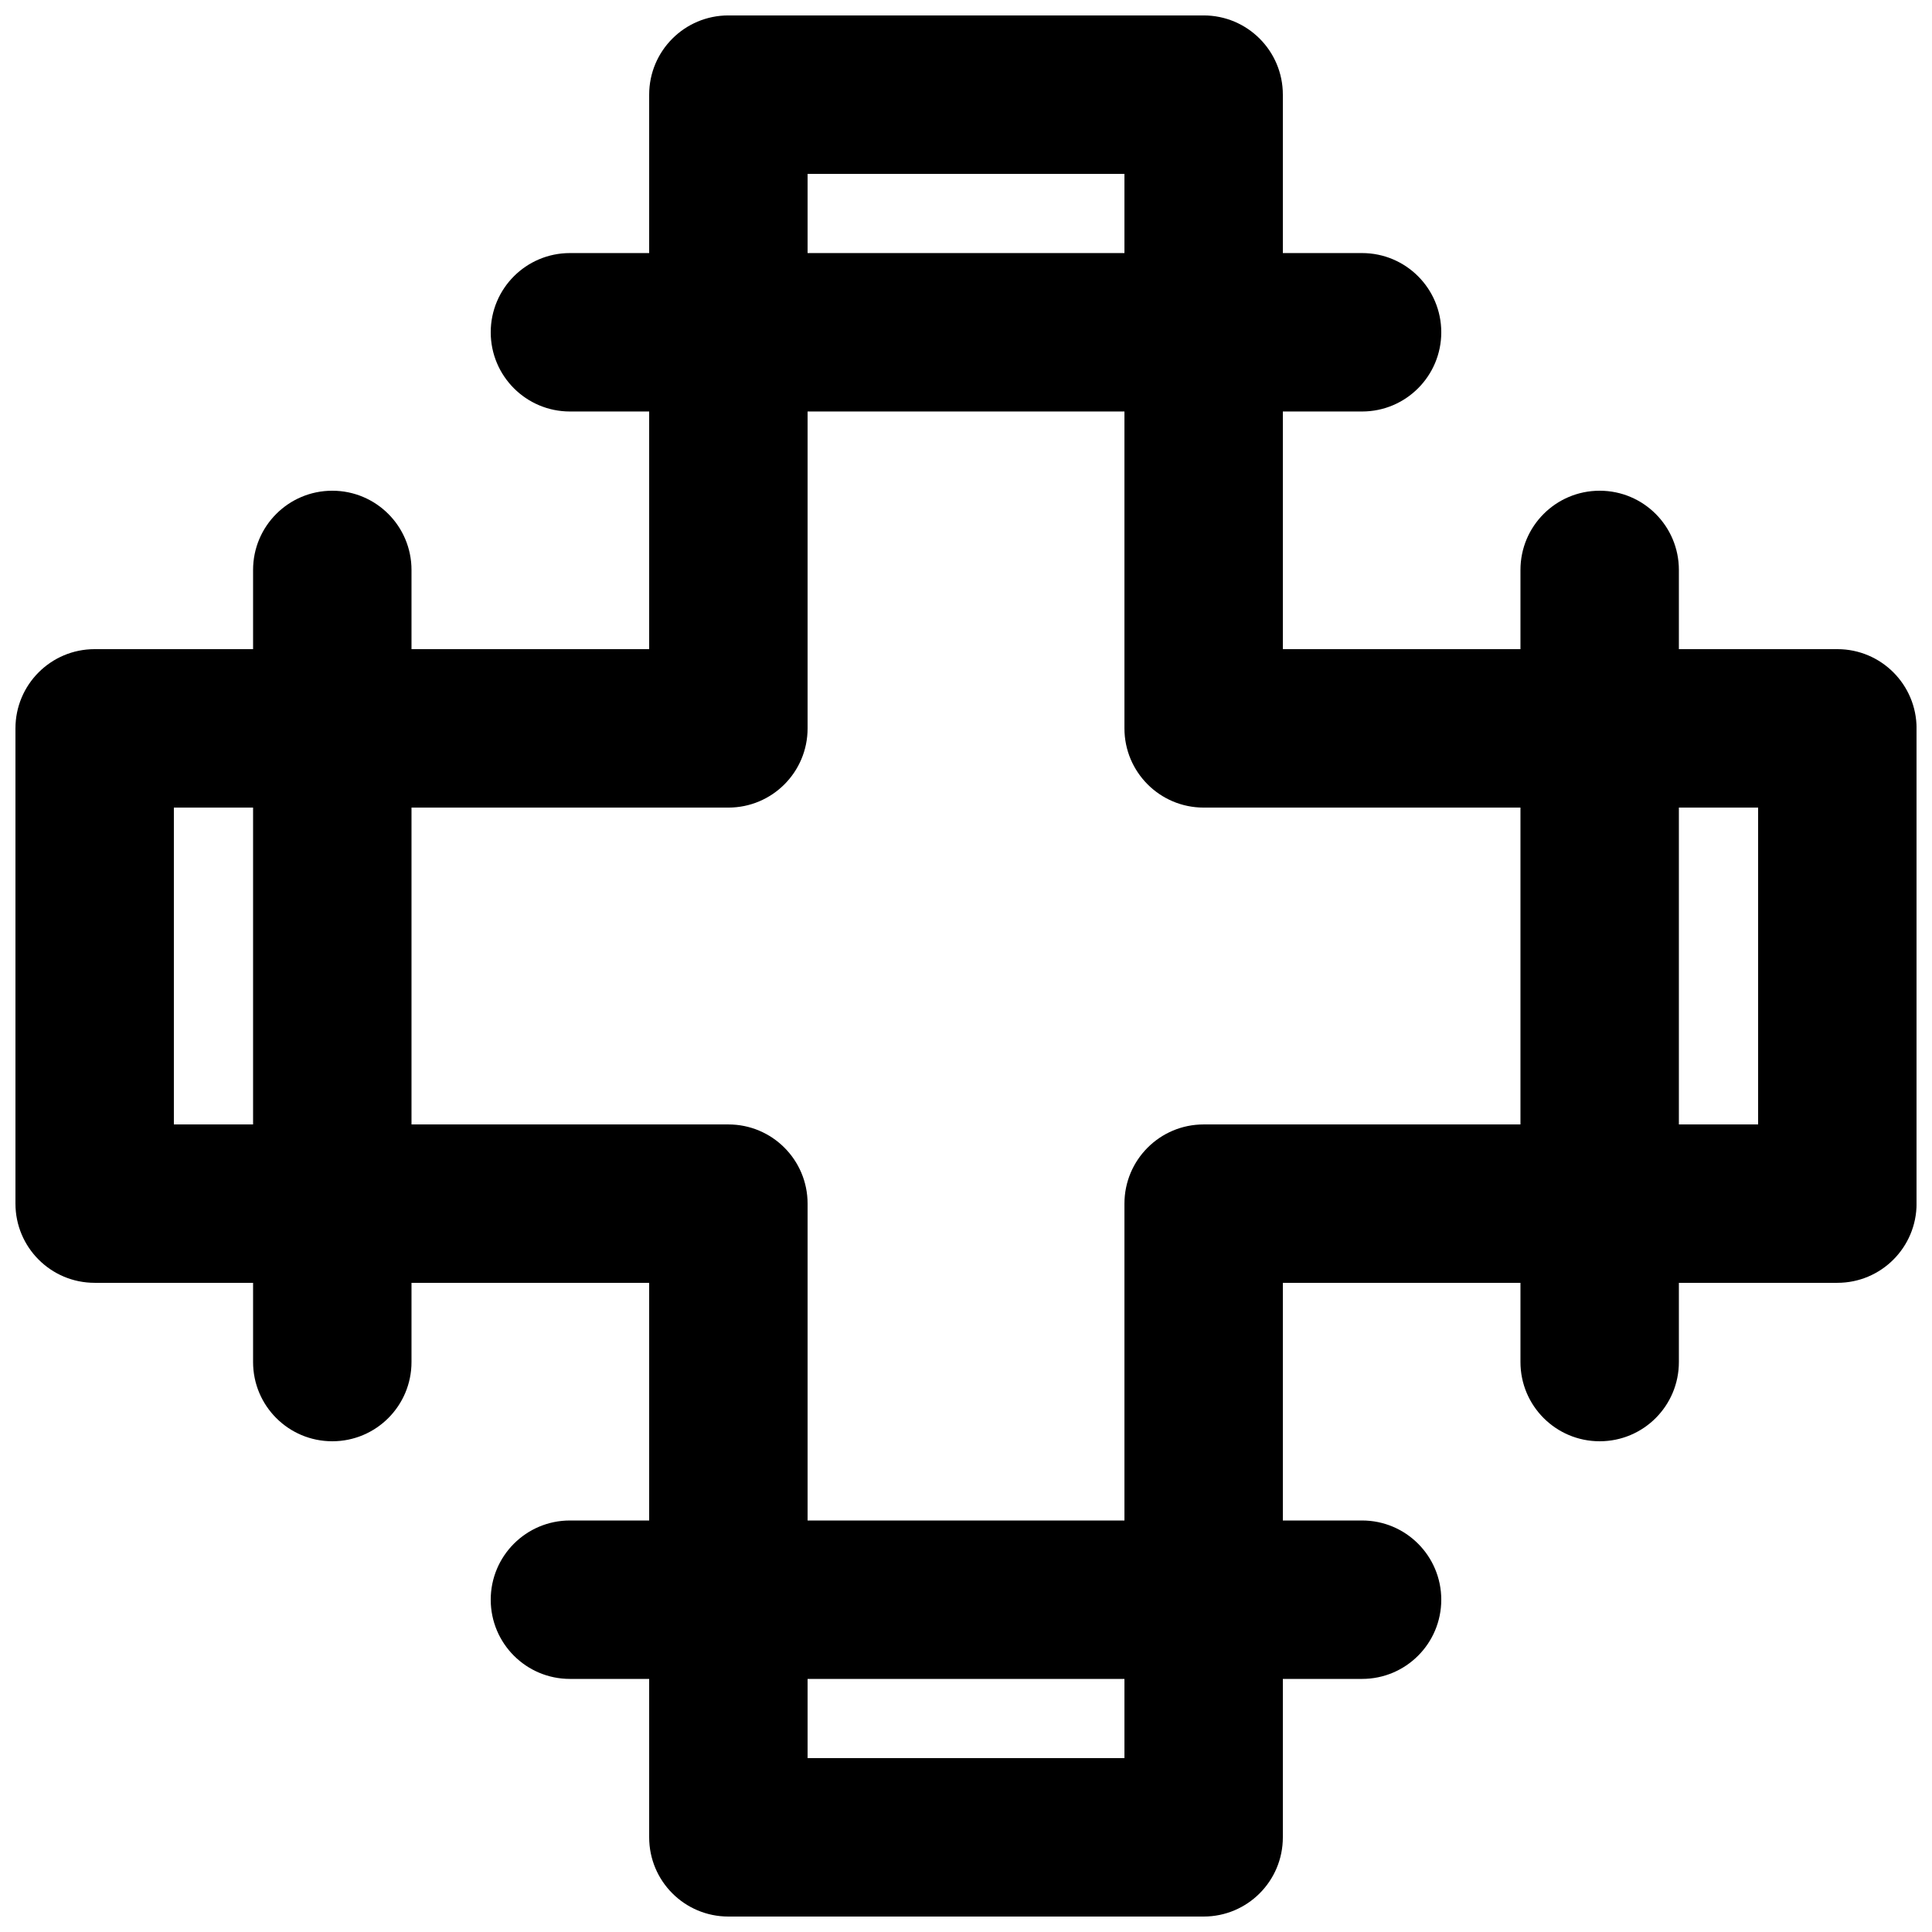
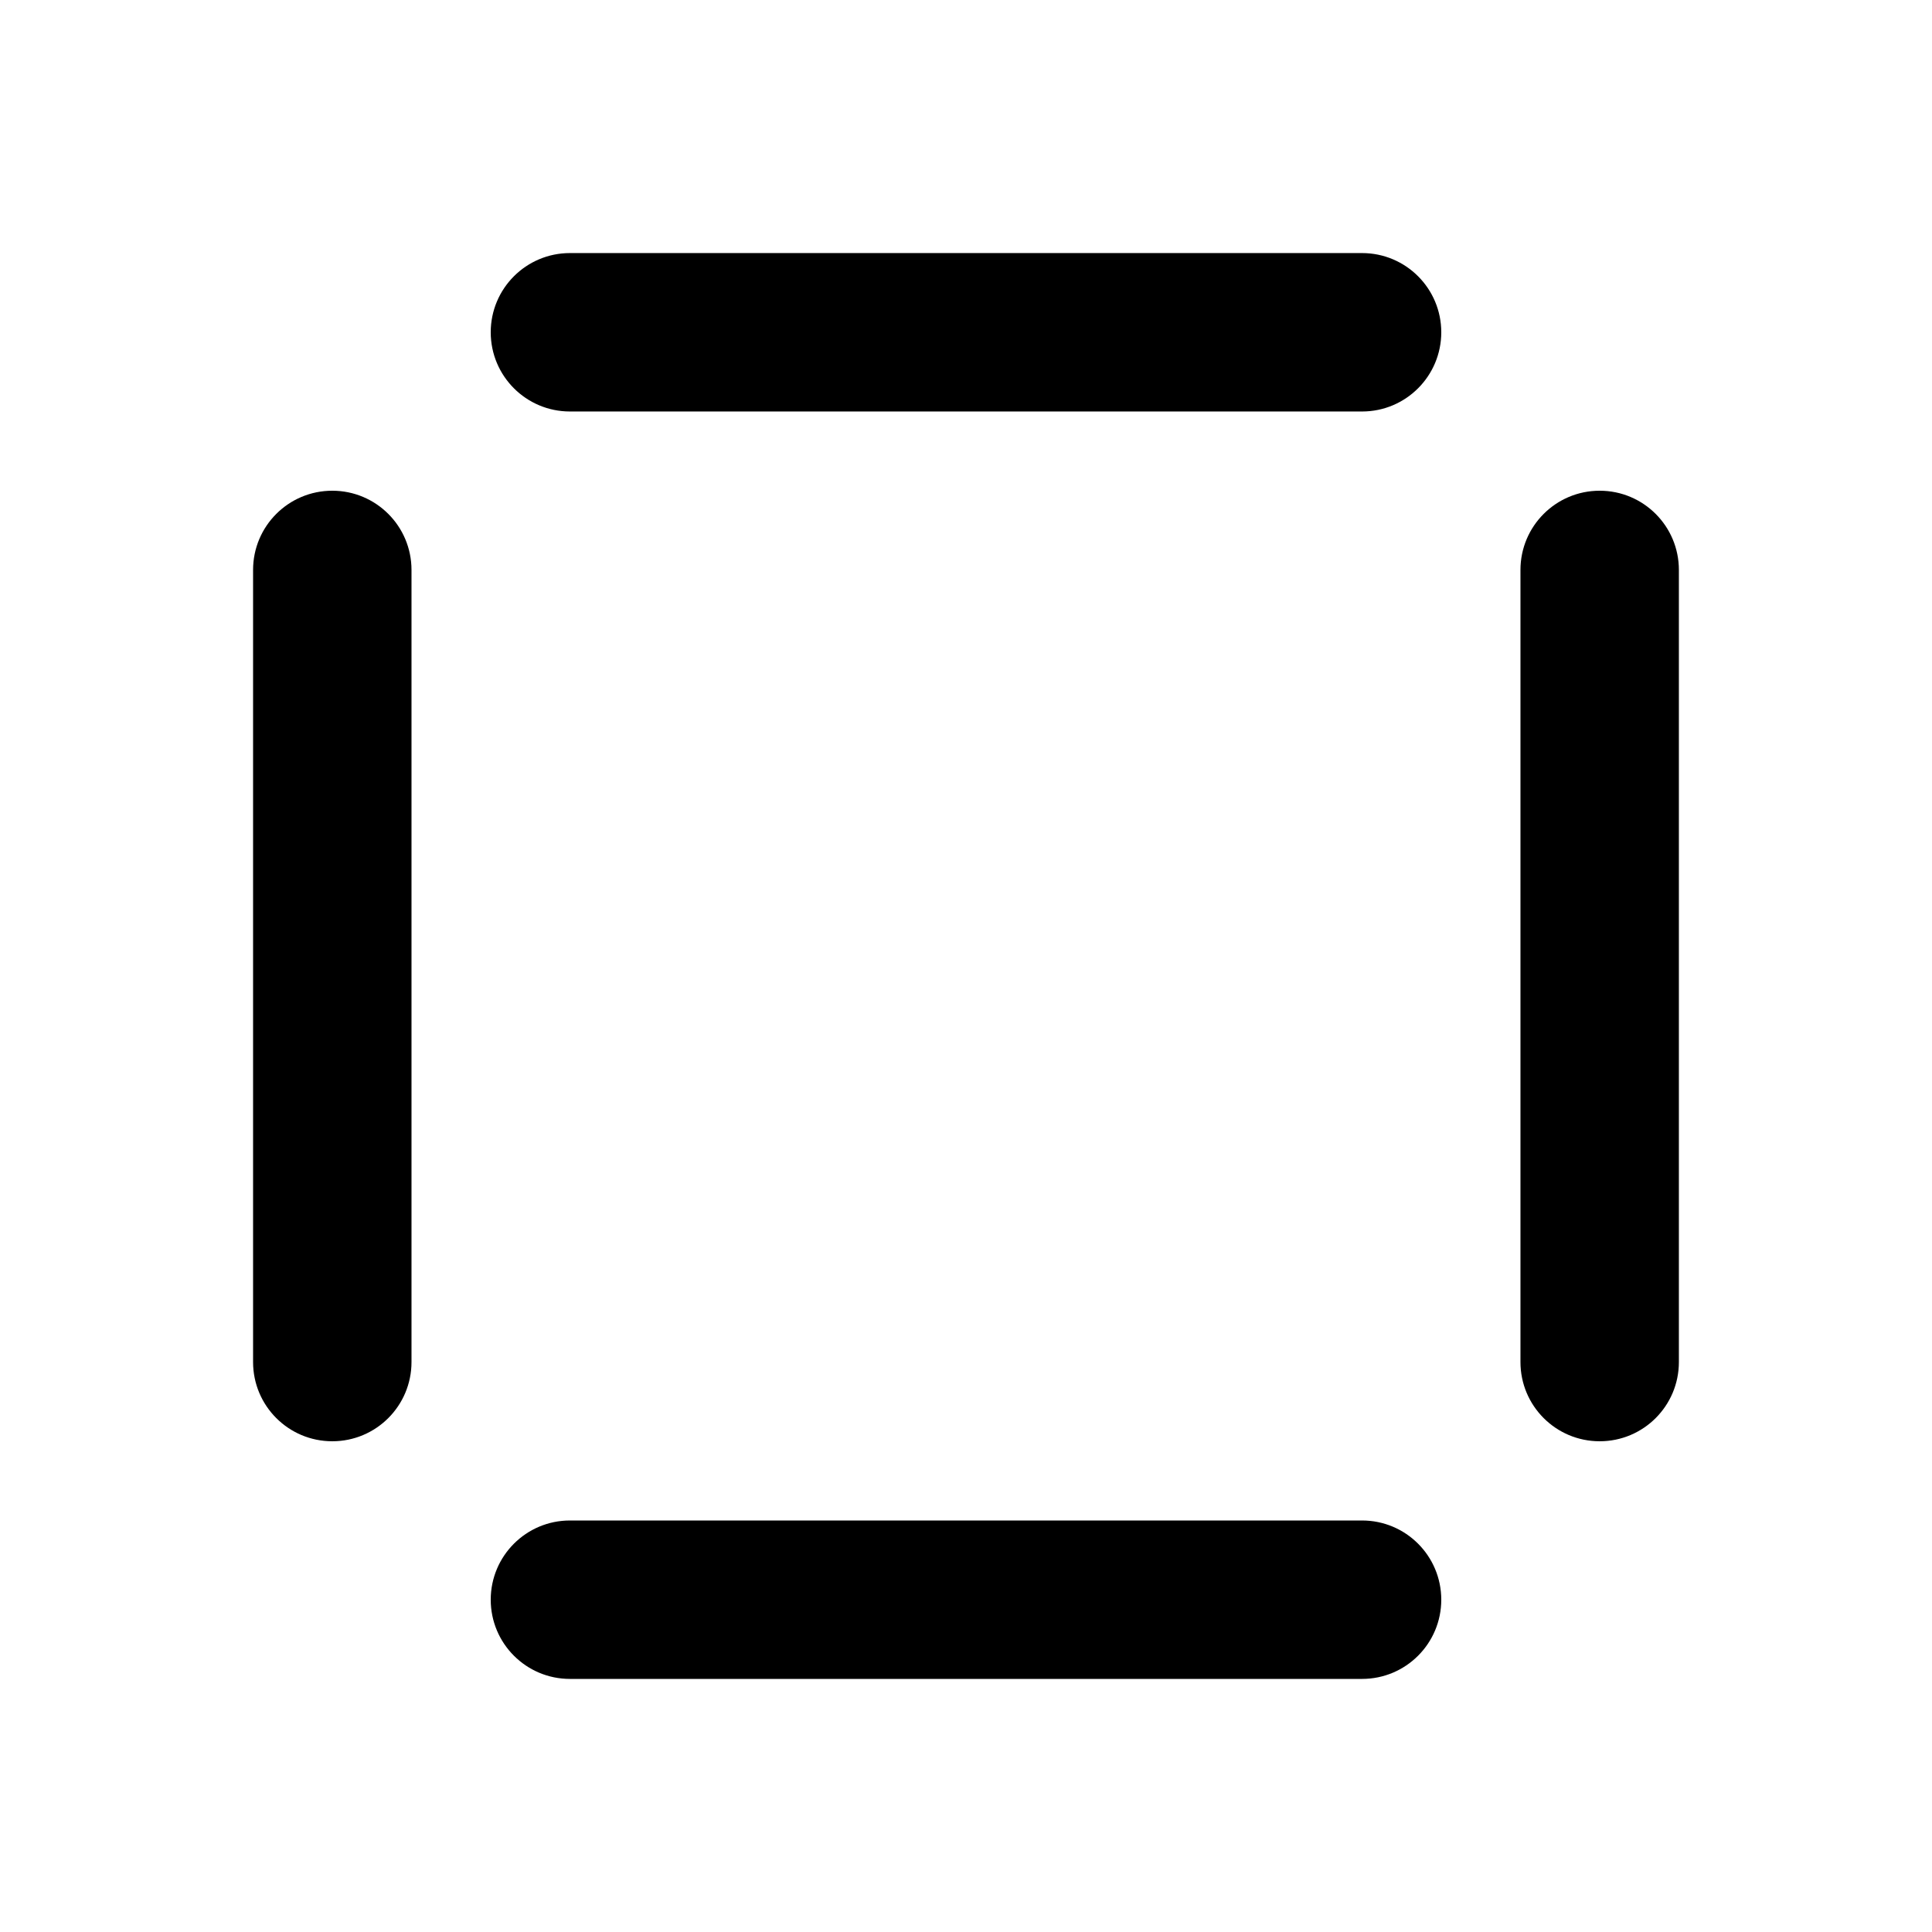
<svg xmlns="http://www.w3.org/2000/svg" width="800px" height="800px" version="1.1" viewBox="144 144 512 512">
  <defs>
    <clipPath id="a">
      <path d="m148.09 148.09h503.81v503.81h-503.81z" />
    </clipPath>
  </defs>
  <g clip-path="url(#a)">
-     <path d="m358.02 609.92h83.969v-146.94c0-11.59 9.383-20.992 20.992-20.992h146.94v-83.969h-146.94c-11.609 0-20.992-9.406-20.992-20.992v-146.95h-83.969v146.95c0 11.586-9.383 20.992-20.992 20.992h-146.95v83.969h146.95c11.609 0 20.992 9.402 20.992 20.992zm104.96 41.984h-125.95c-11.609 0-20.992-9.402-20.992-20.992v-146.95h-146.95c-11.609 0-20.992-9.402-20.992-20.988v-125.95c0-11.59 9.383-20.992 20.992-20.992h146.95v-146.95c0-11.586 9.383-20.992 20.992-20.992h125.95c11.605 0 20.988 9.406 20.988 20.992v146.95h146.95c11.609 0 20.992 9.402 20.992 20.992v125.95c0 11.586-9.383 20.988-20.992 20.988h-146.95v146.95c0 11.59-9.383 20.992-20.988 20.992z" fill-rule="evenodd" />
-   </g>
+     </g>
  <path d="m232.06 525.95c-11.609 0-20.992-9.402-20.992-20.992v-209.92c0-11.59 9.383-20.992 20.992-20.992s20.992 9.402 20.992 20.992v209.92c0 11.59-9.383 20.992-20.992 20.992" fill-rule="evenodd" />
  <path d="m567.93 525.95c-11.605 0-20.992-9.402-20.992-20.992v-209.92c0-11.59 9.387-20.992 20.992-20.992 11.609 0 20.992 9.402 20.992 20.992v209.92c0 11.59-9.383 20.992-20.992 20.992" fill-rule="evenodd" />
  <path d="m504.96 588.93h-209.92c-11.609 0-20.992-9.402-20.992-20.992 0-11.586 9.383-20.992 20.992-20.992h209.92c11.609 0 20.992 9.406 20.992 20.992 0 11.59-9.383 20.992-20.992 20.992" fill-rule="evenodd" />
  <path d="m504.96 253.05h-209.92c-11.609 0-20.992-9.406-20.992-20.992 0-11.59 9.383-20.992 20.992-20.992h209.92c11.609 0 20.992 9.402 20.992 20.992 0 11.586-9.383 20.992-20.992 20.992" fill-rule="evenodd" />
</svg>